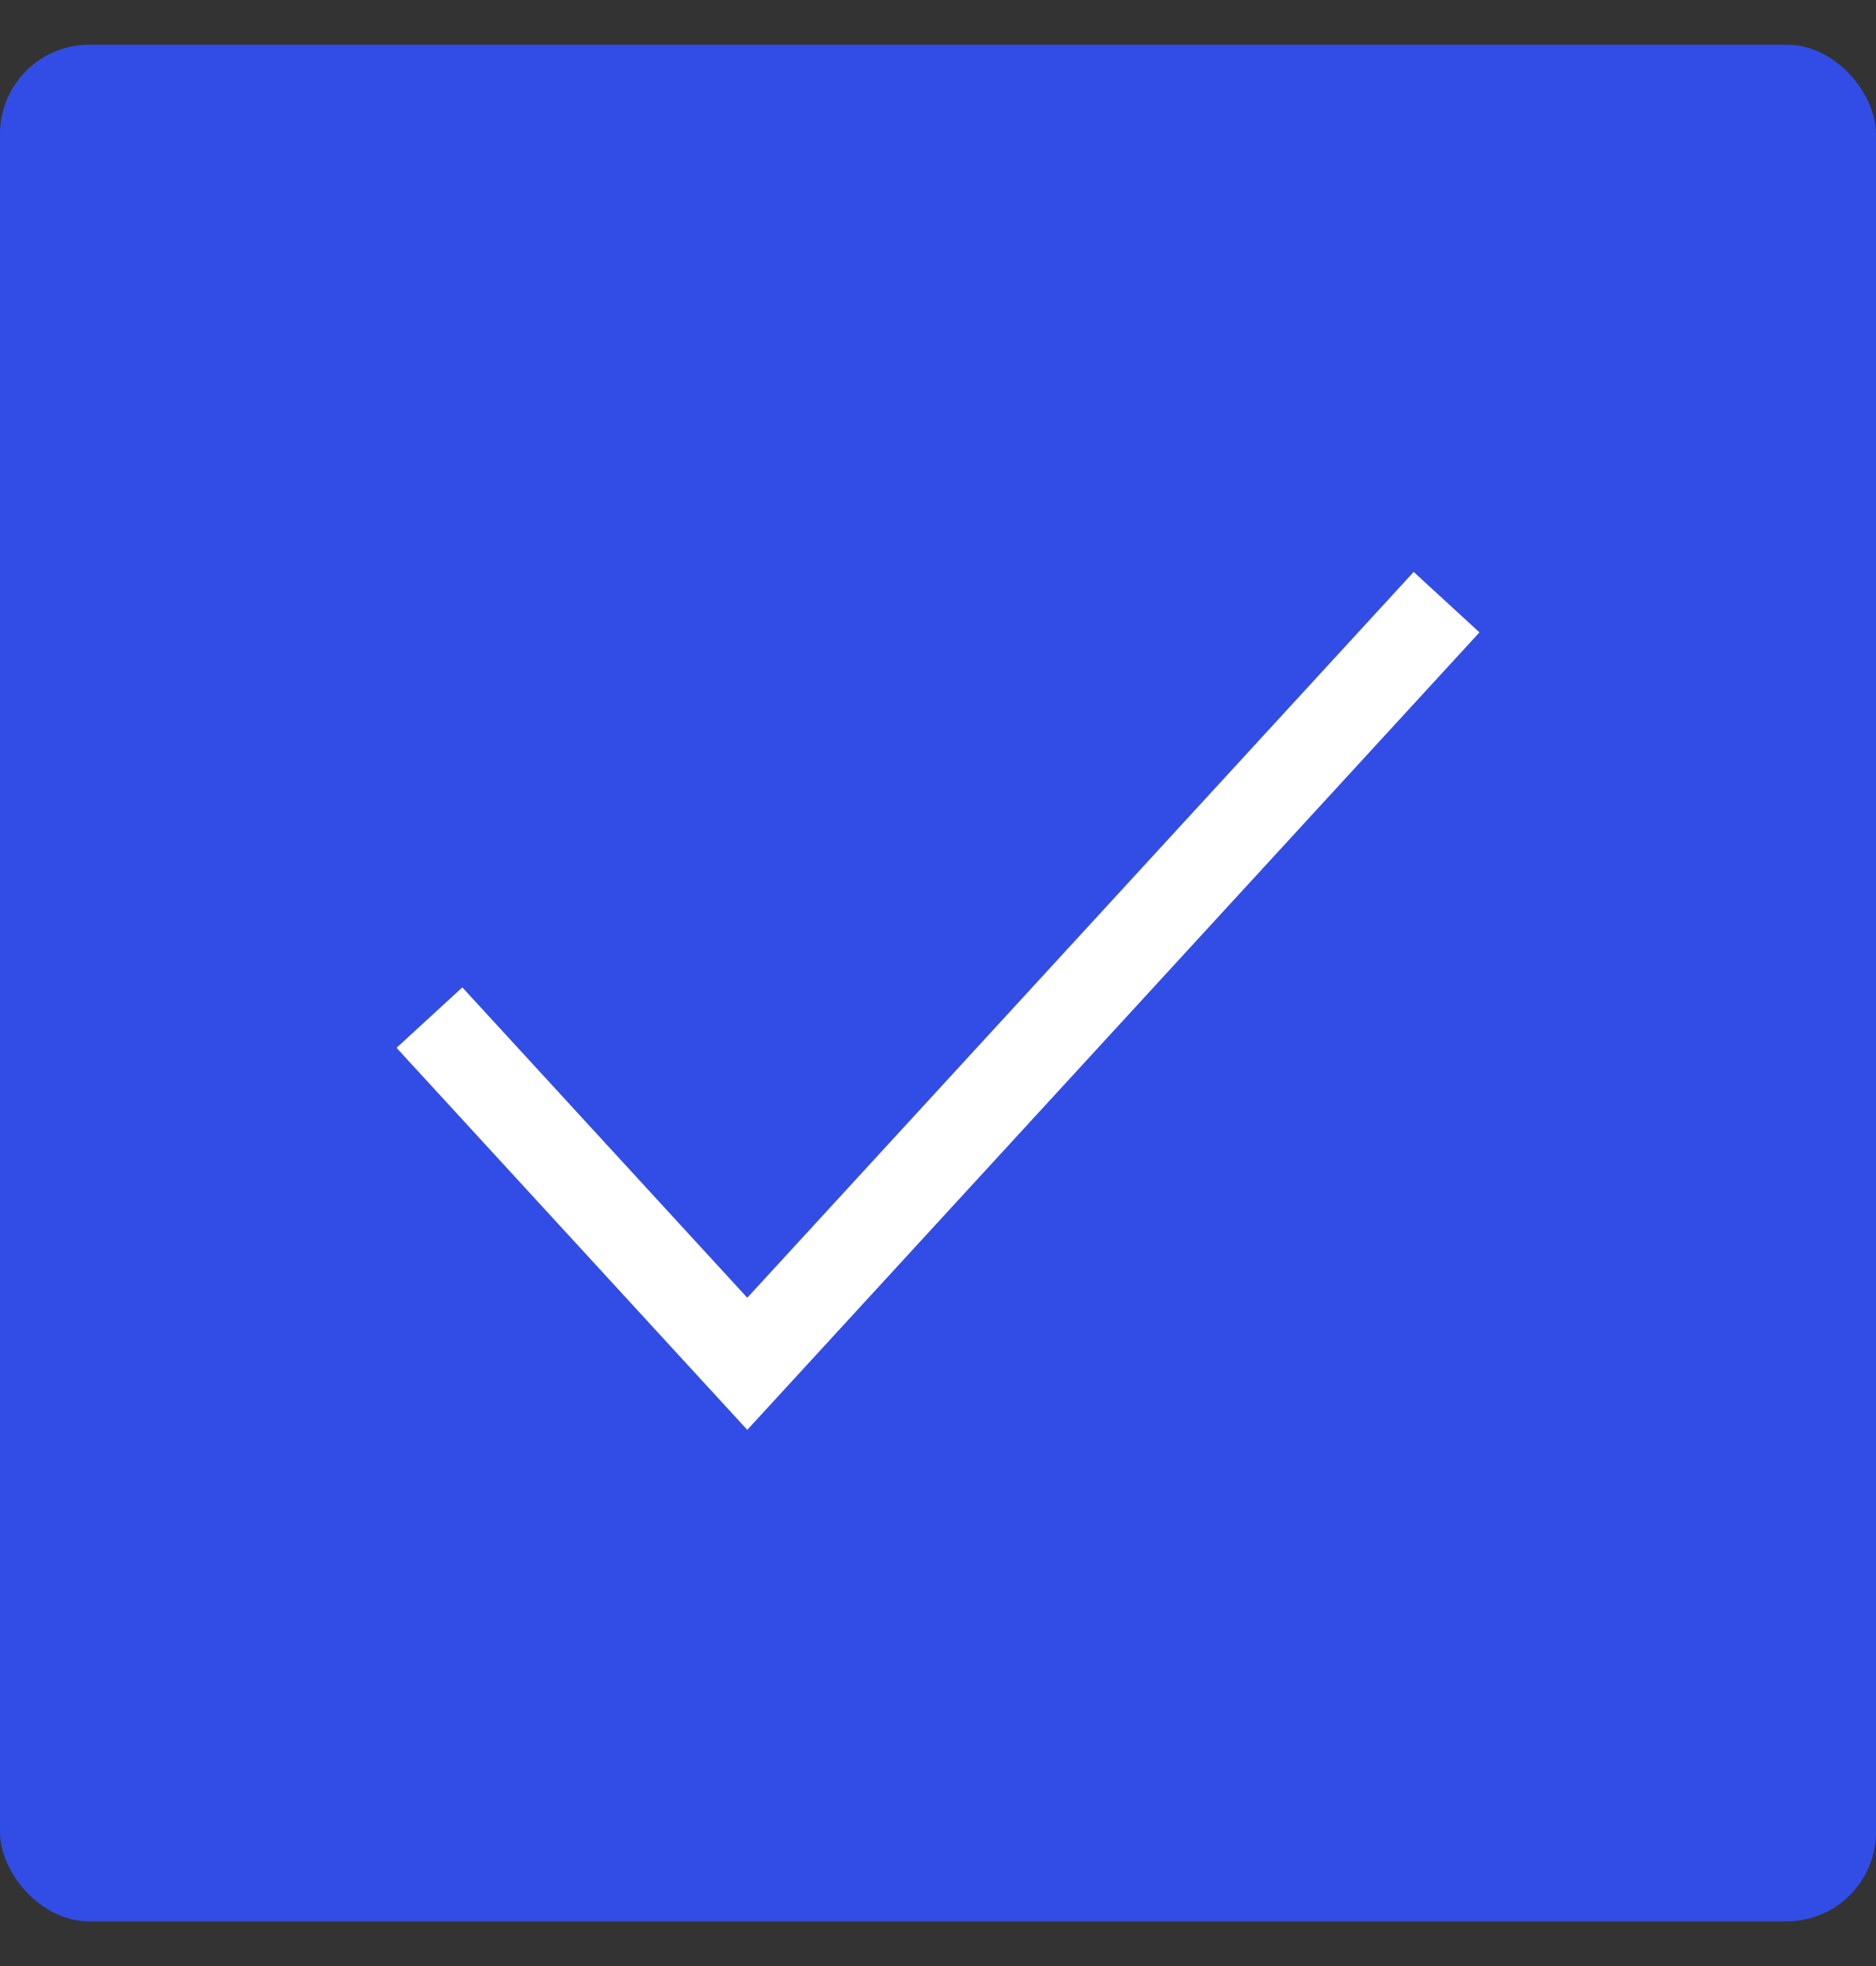
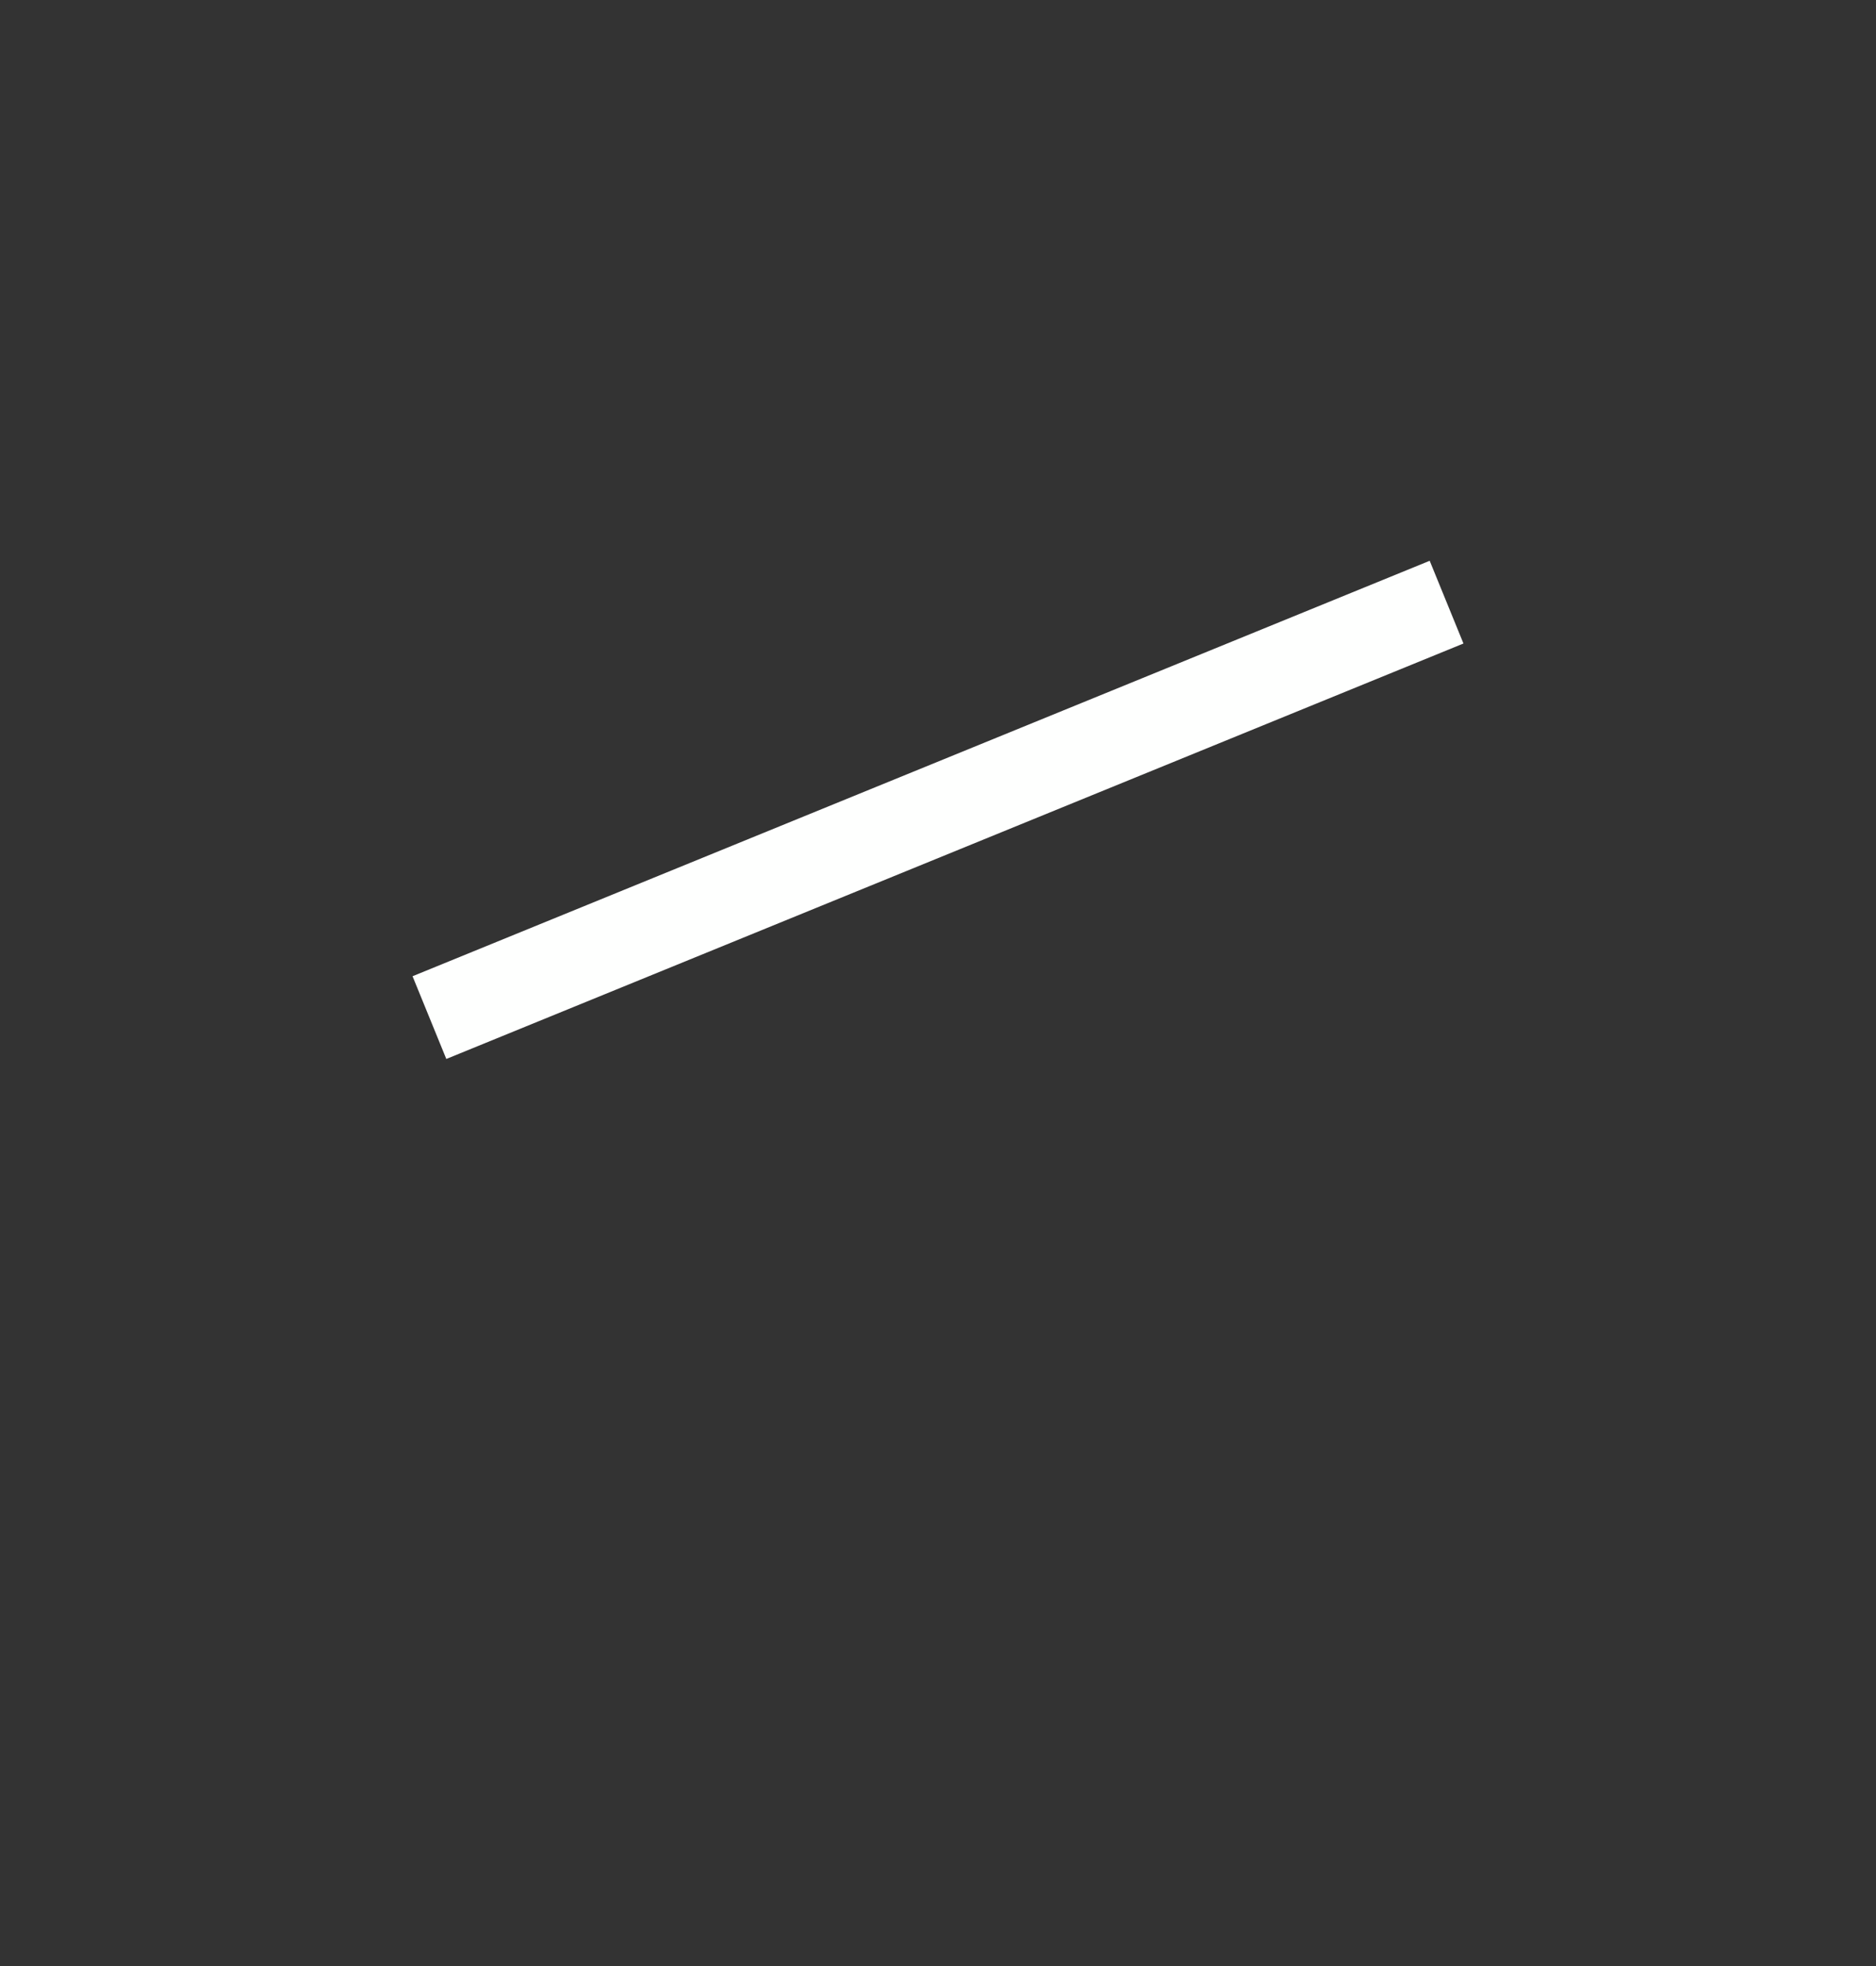
<svg xmlns="http://www.w3.org/2000/svg" width="21" height="22" viewBox="0 0 21 22" fill="none">
  <rect x="0" y="0" width="21" height="22" fill="#333333" stroke="none" />
-   <rect y="0.5" width="21" height="21" rx="1" fill="#324DE5" />
-   <path d="M16.193 6.738L8.365 15.261L4.807 11.387" stroke="#FEFFFE" strokeWidth="2" strokeLinecap="square" />
+   <path d="M16.193 6.738L4.807 11.387" stroke="#FEFFFE" strokeWidth="2" strokeLinecap="square" />
</svg>